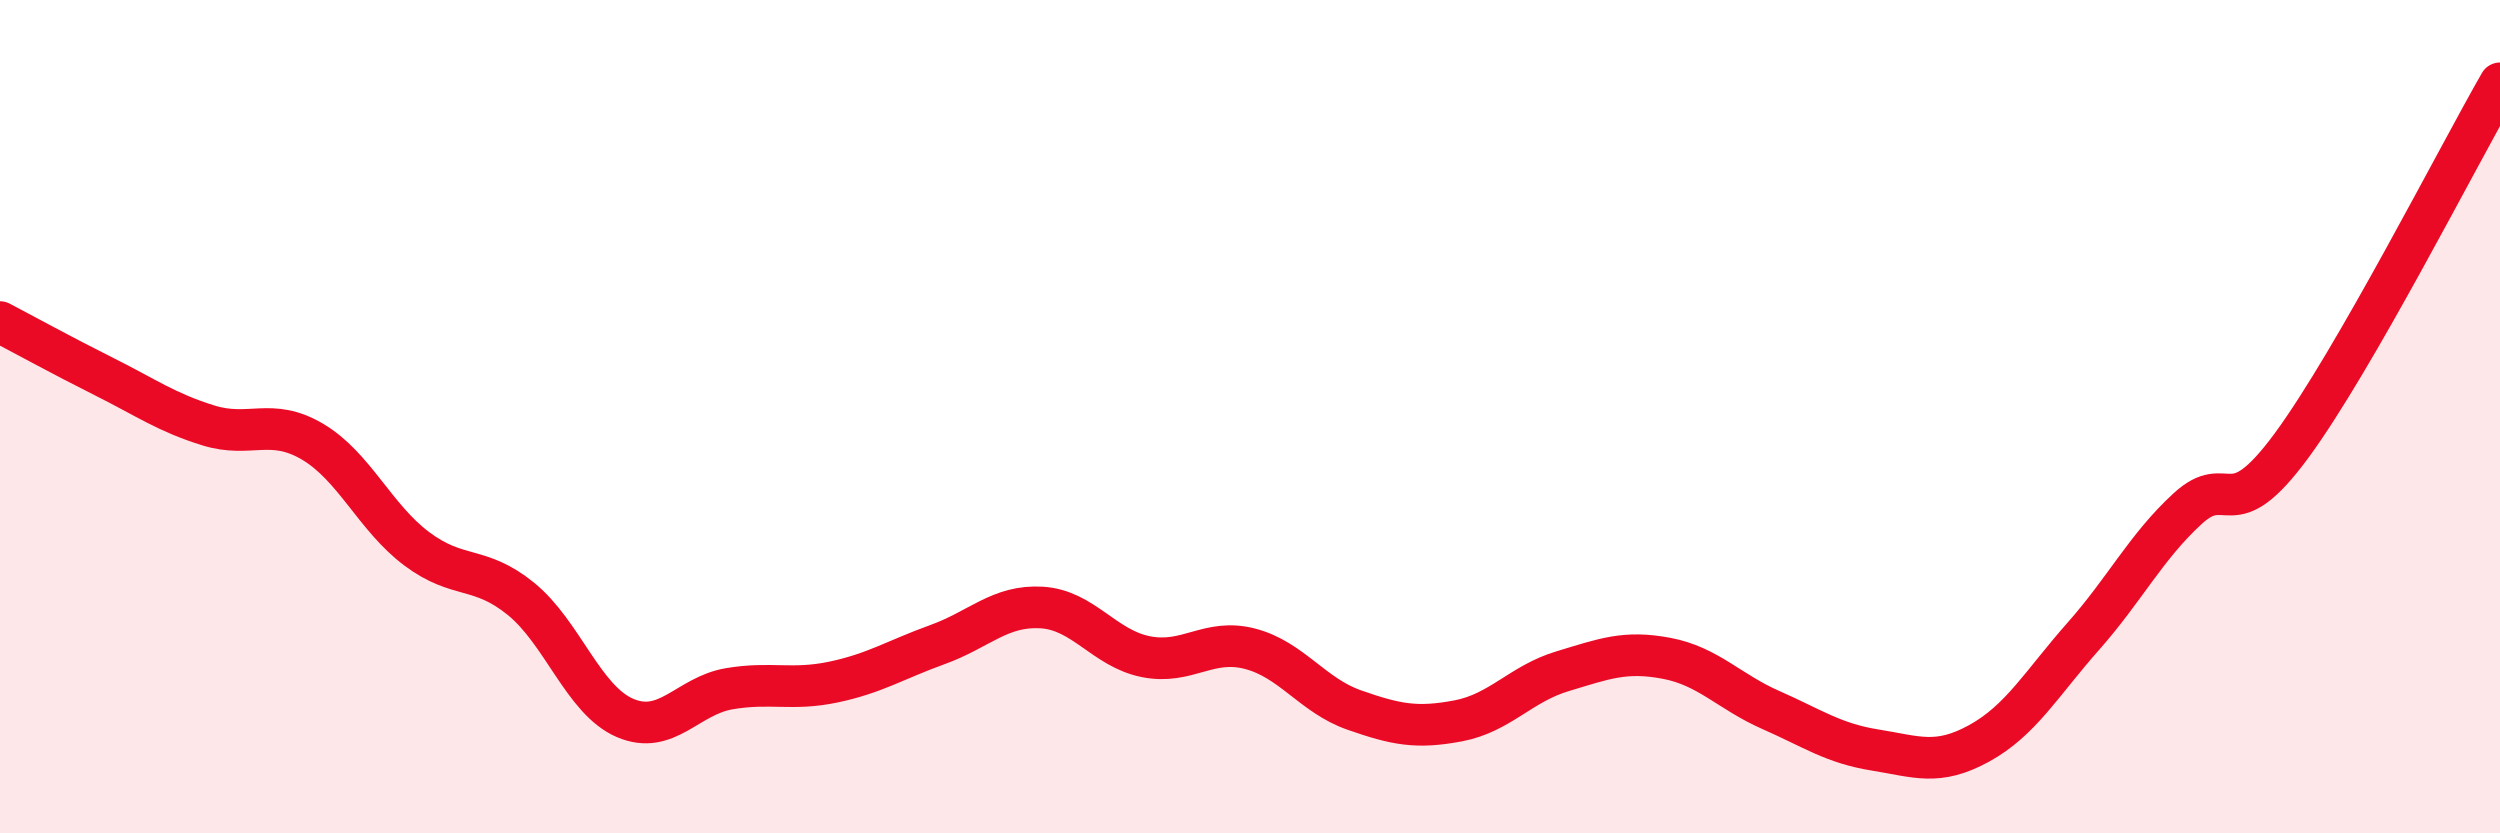
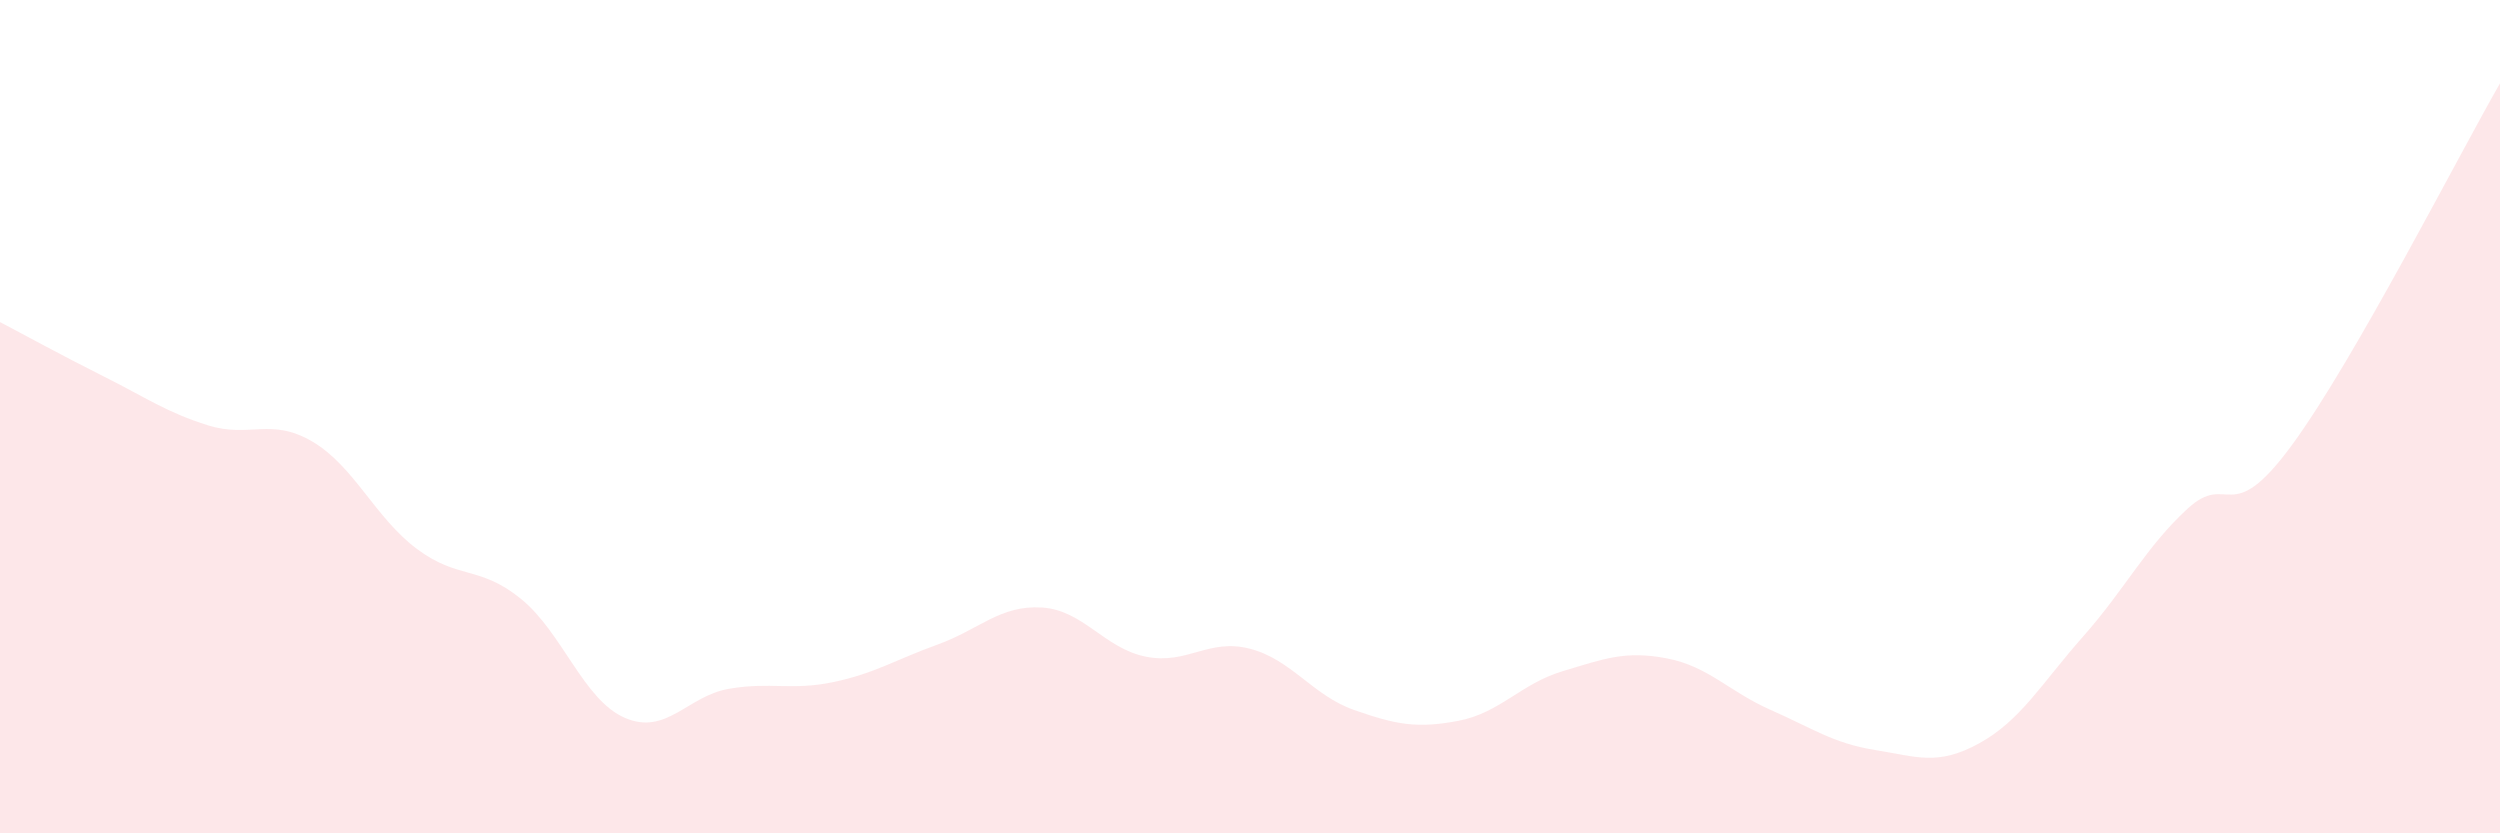
<svg xmlns="http://www.w3.org/2000/svg" width="60" height="20" viewBox="0 0 60 20">
  <path d="M 0,7.73 C 0.5,7.99 1.5,8.54 2.5,9.04 C 3.5,9.54 4,9.9 5,10.21 C 6,10.52 6.5,10.01 7.5,10.6 C 8.5,11.19 9,12.42 10,13.17 C 11,13.92 11.5,13.56 12.5,14.37 C 13.5,15.18 14,16.8 15,17.23 C 16,17.66 16.5,16.7 17.5,16.53 C 18.5,16.36 19,16.58 20,16.37 C 21,16.16 21.5,15.83 22.5,15.47 C 23.5,15.11 24,14.52 25,14.58 C 26,14.64 26.5,15.56 27.5,15.76 C 28.5,15.96 29,15.31 30,15.57 C 31,15.83 31.5,16.69 32.5,17.04 C 33.5,17.39 34,17.49 35,17.3 C 36,17.11 36.5,16.41 37.5,16.11 C 38.5,15.81 39,15.61 40,15.8 C 41,15.99 41.5,16.6 42.5,17.04 C 43.5,17.48 44,17.84 45,18 C 46,18.16 46.5,18.39 47.5,17.84 C 48.5,17.29 49,16.4 50,15.27 C 51,14.14 51.5,13.13 52.5,12.21 C 53.5,11.29 53.5,12.73 55,10.69 C 56.5,8.65 59,3.74 60,2L60 20L0 20Z" fill="#EB0A25" opacity="0.1" stroke-linecap="round" stroke-linejoin="round" />
-   <path d="M 0,7.73 C 0.5,7.99 1.5,8.54 2.5,9.04 C 3.5,9.54 4,9.9 5,10.21 C 6,10.52 6.5,10.01 7.5,10.6 C 8.5,11.19 9,12.42 10,13.17 C 11,13.92 11.5,13.56 12.5,14.37 C 13.5,15.18 14,16.8 15,17.23 C 16,17.66 16.5,16.7 17.5,16.53 C 18.5,16.36 19,16.58 20,16.37 C 21,16.16 21.5,15.83 22.5,15.47 C 23.5,15.11 24,14.52 25,14.58 C 26,14.64 26.5,15.56 27.5,15.76 C 28.5,15.96 29,15.31 30,15.57 C 31,15.83 31.5,16.69 32.5,17.04 C 33.5,17.39 34,17.49 35,17.3 C 36,17.11 36.5,16.41 37.5,16.11 C 38.5,15.81 39,15.61 40,15.8 C 41,15.99 41.5,16.6 42.5,17.04 C 43.5,17.48 44,17.84 45,18 C 46,18.16 46.5,18.39 47.5,17.84 C 48.5,17.29 49,16.4 50,15.27 C 51,14.14 51.5,13.13 52.5,12.21 C 53.5,11.29 53.5,12.73 55,10.69 C 56.5,8.65 59,3.74 60,2" stroke="#EB0A25" stroke-width="1" fill="none" stroke-linecap="round" stroke-linejoin="round" />
</svg>